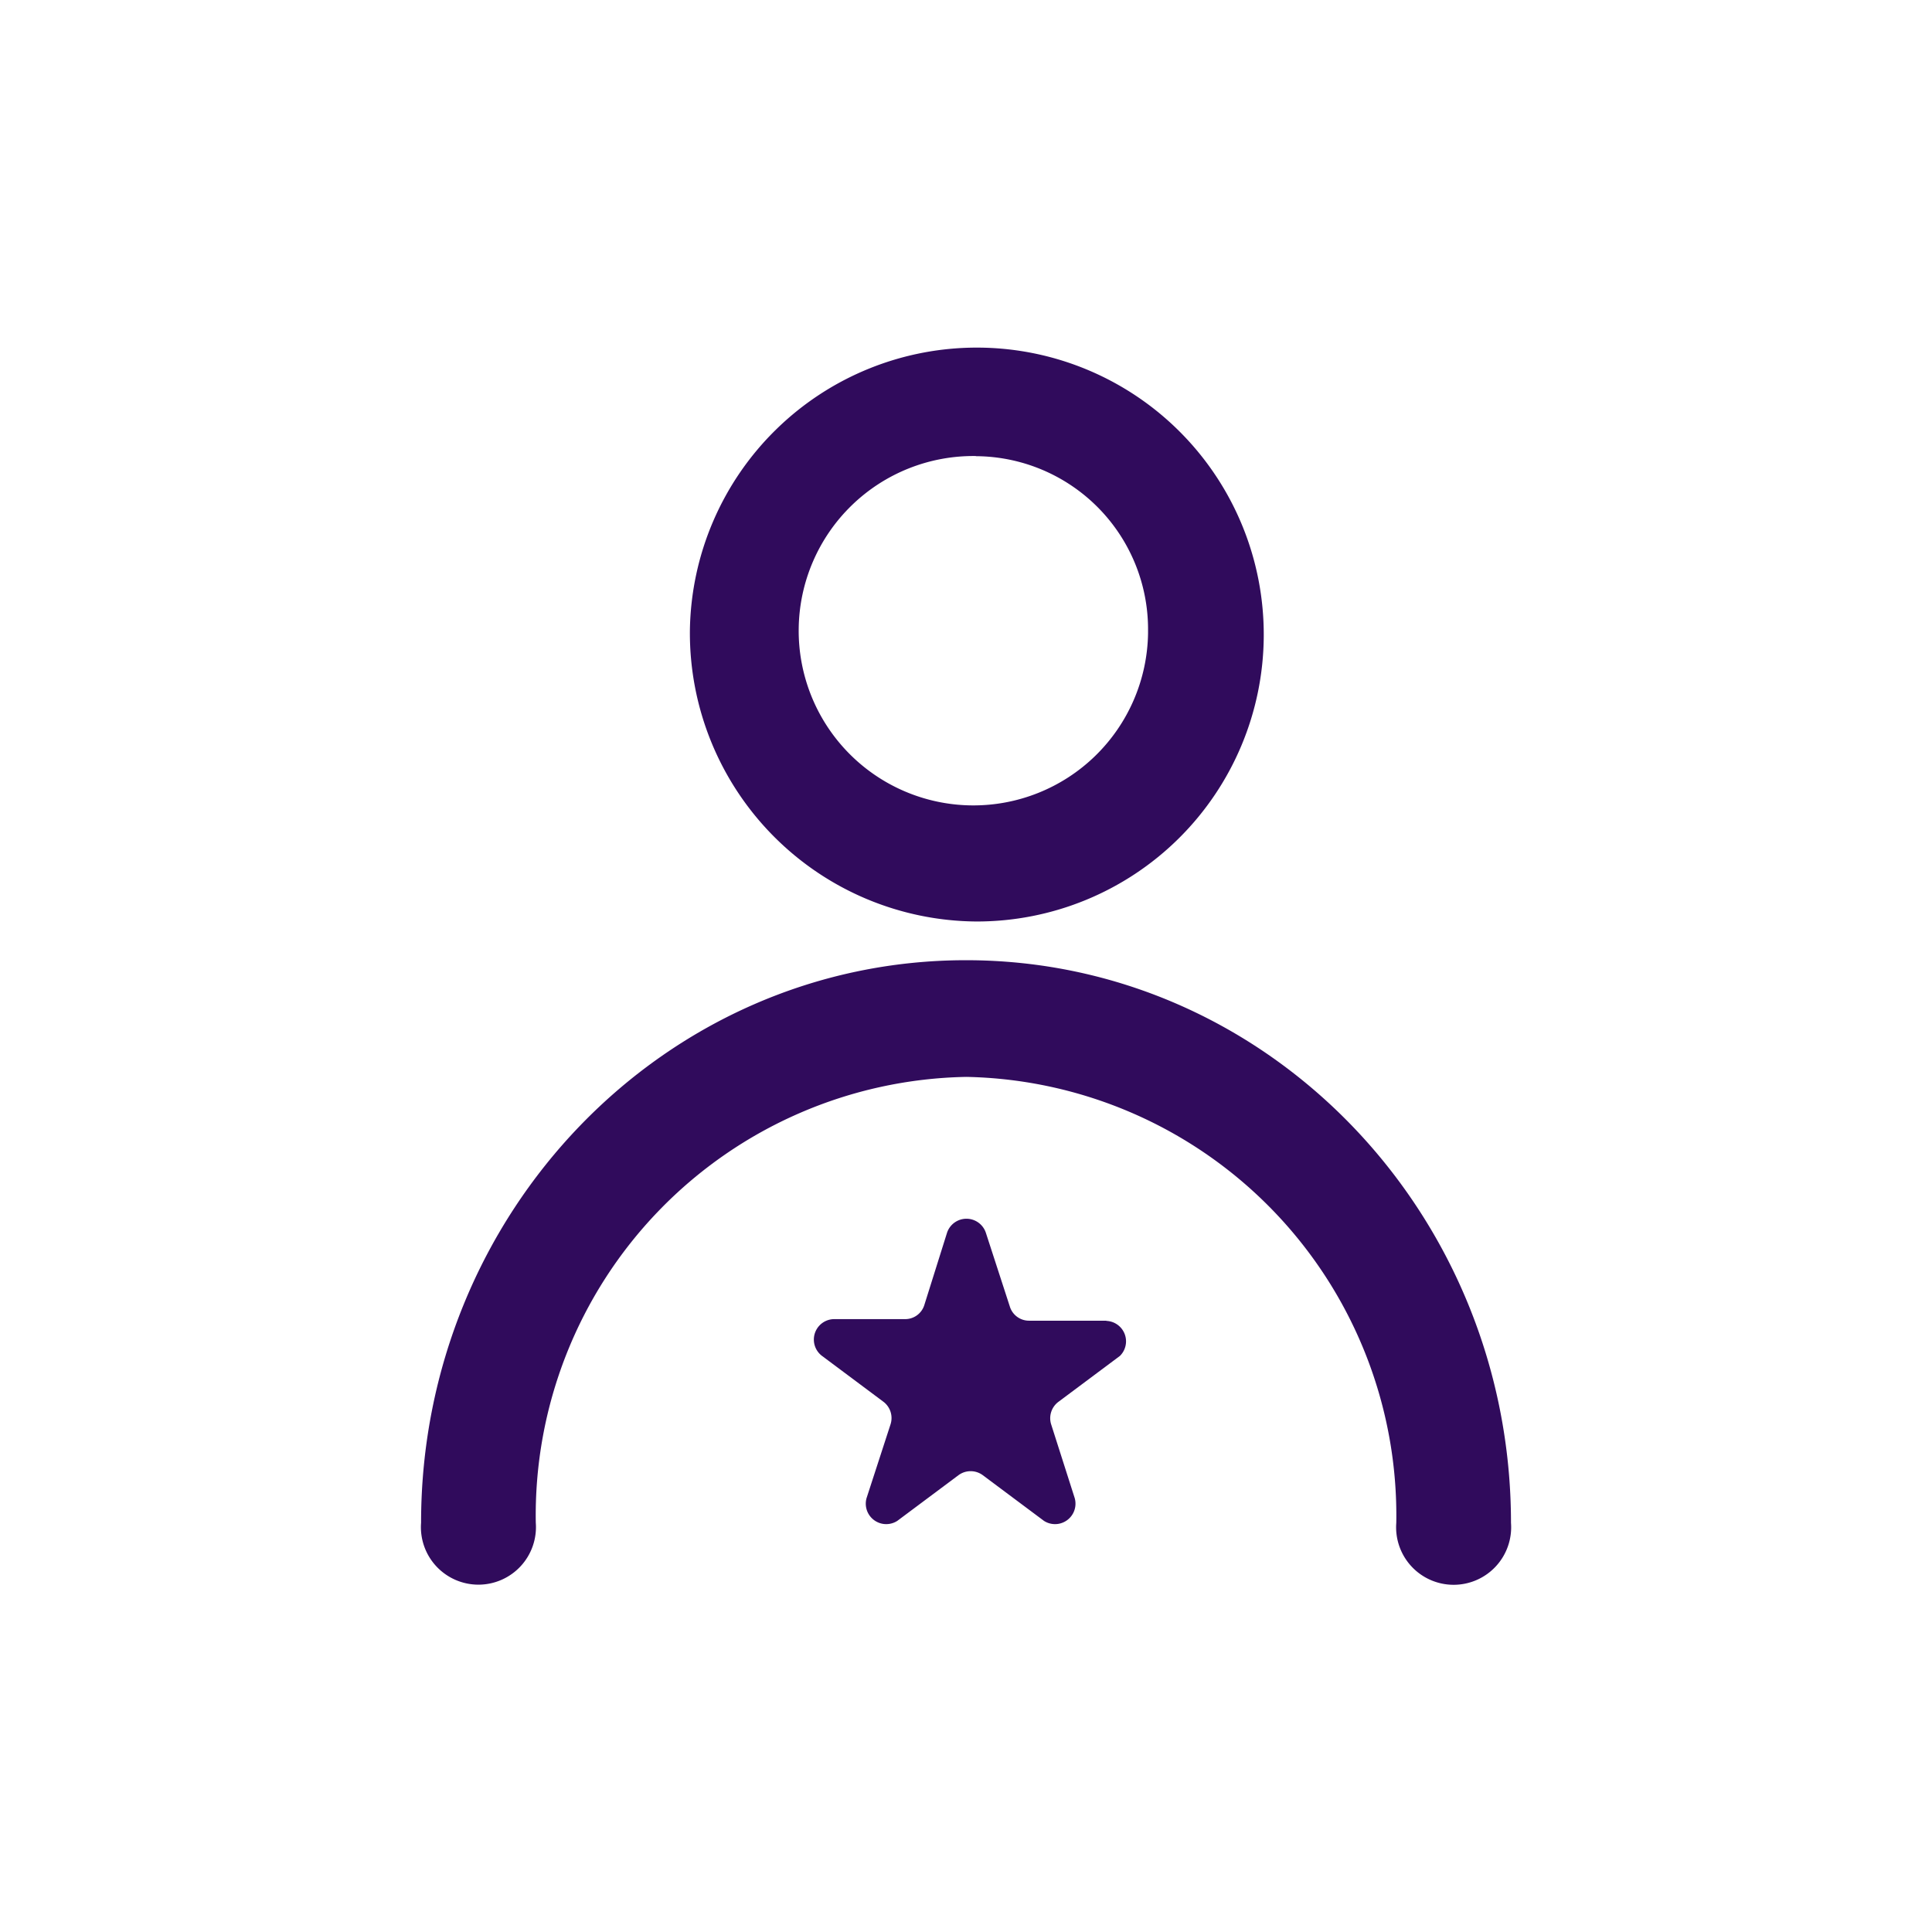
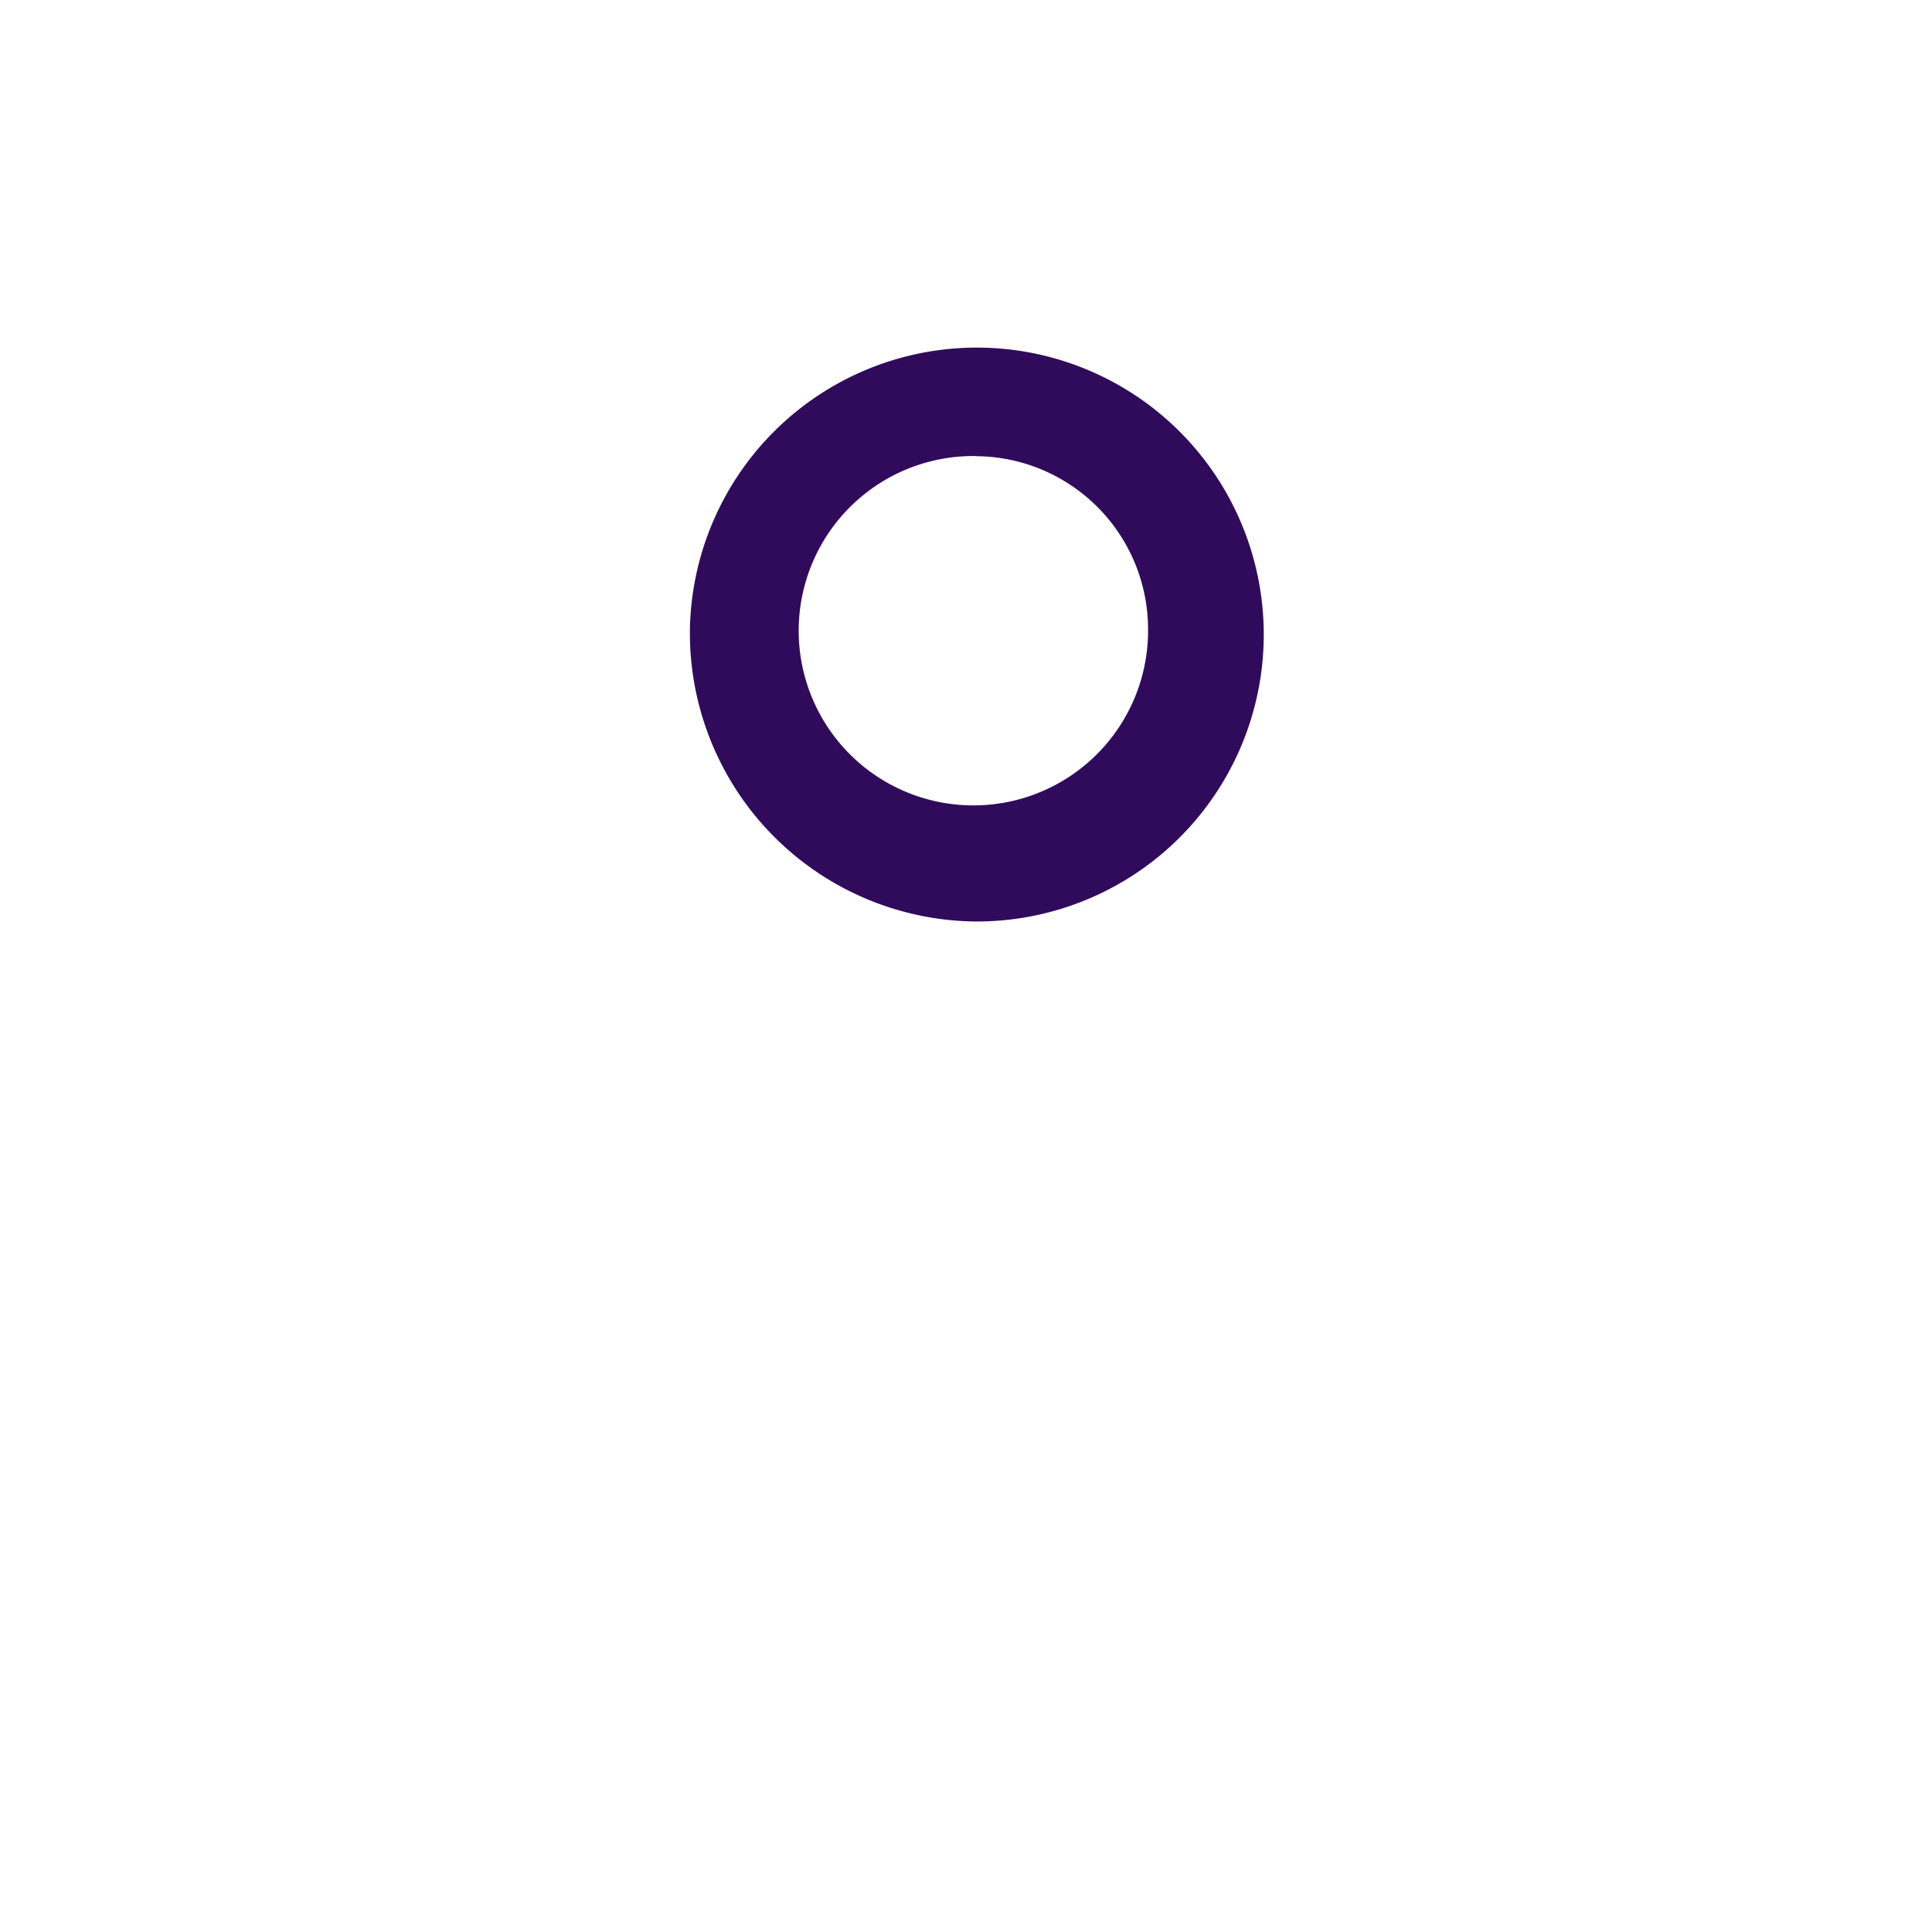
<svg xmlns="http://www.w3.org/2000/svg" id="Layer_1" data-name="Layer 1" viewBox="0 0 283.46 283.46">
-   <path d="M162.35,193.77H151a2.94,2.94,0,0,1-2.84-2.08l-3.52-10.83a3,3,0,0,0-5.69,0l-3.33,10.6a2.94,2.94,0,0,1-2.85,2.08H122.33a3,3,0,0,0-1.76,5.37l9,6.72a3,3,0,0,1,1.09,3.34l-3.52,10.83a3,3,0,0,0,4.51,3.34l9-6.72a3,3,0,0,1,3.52,0l9,6.72a3,3,0,0,0,4.51-3.34L154.23,209a3,3,0,0,1,1.08-3.34l9-6.72a3,3,0,0,0-2-5.14Z" fill="#300b5c" fill-rule="evenodd" />
  <path d="M143.22,135.2a42.1,42.1,0,1,0-42-42.69v.09A42.33,42.33,0,0,0,143.22,135.2Zm0-68.27h0a25.4,25.4,0,0,1,25.22,25.58v.4a25.63,25.63,0,1,1-25.26-26Z" fill="#300b5c" fill-rule="evenodd" />
-   <path d="M141.73,140.88c-44.31,0-79.95,37.14-79.95,82.53a8.44,8.44,0,1,0,16.83,0A64.34,64.34,0,0,1,141.78,158a64.36,64.36,0,0,1,63.08,65.43,8.44,8.44,0,1,0,16.83,0C221.69,178,186,140.88,141.73,140.88Z" fill="#300b5c" fill-rule="evenodd" />
</svg>